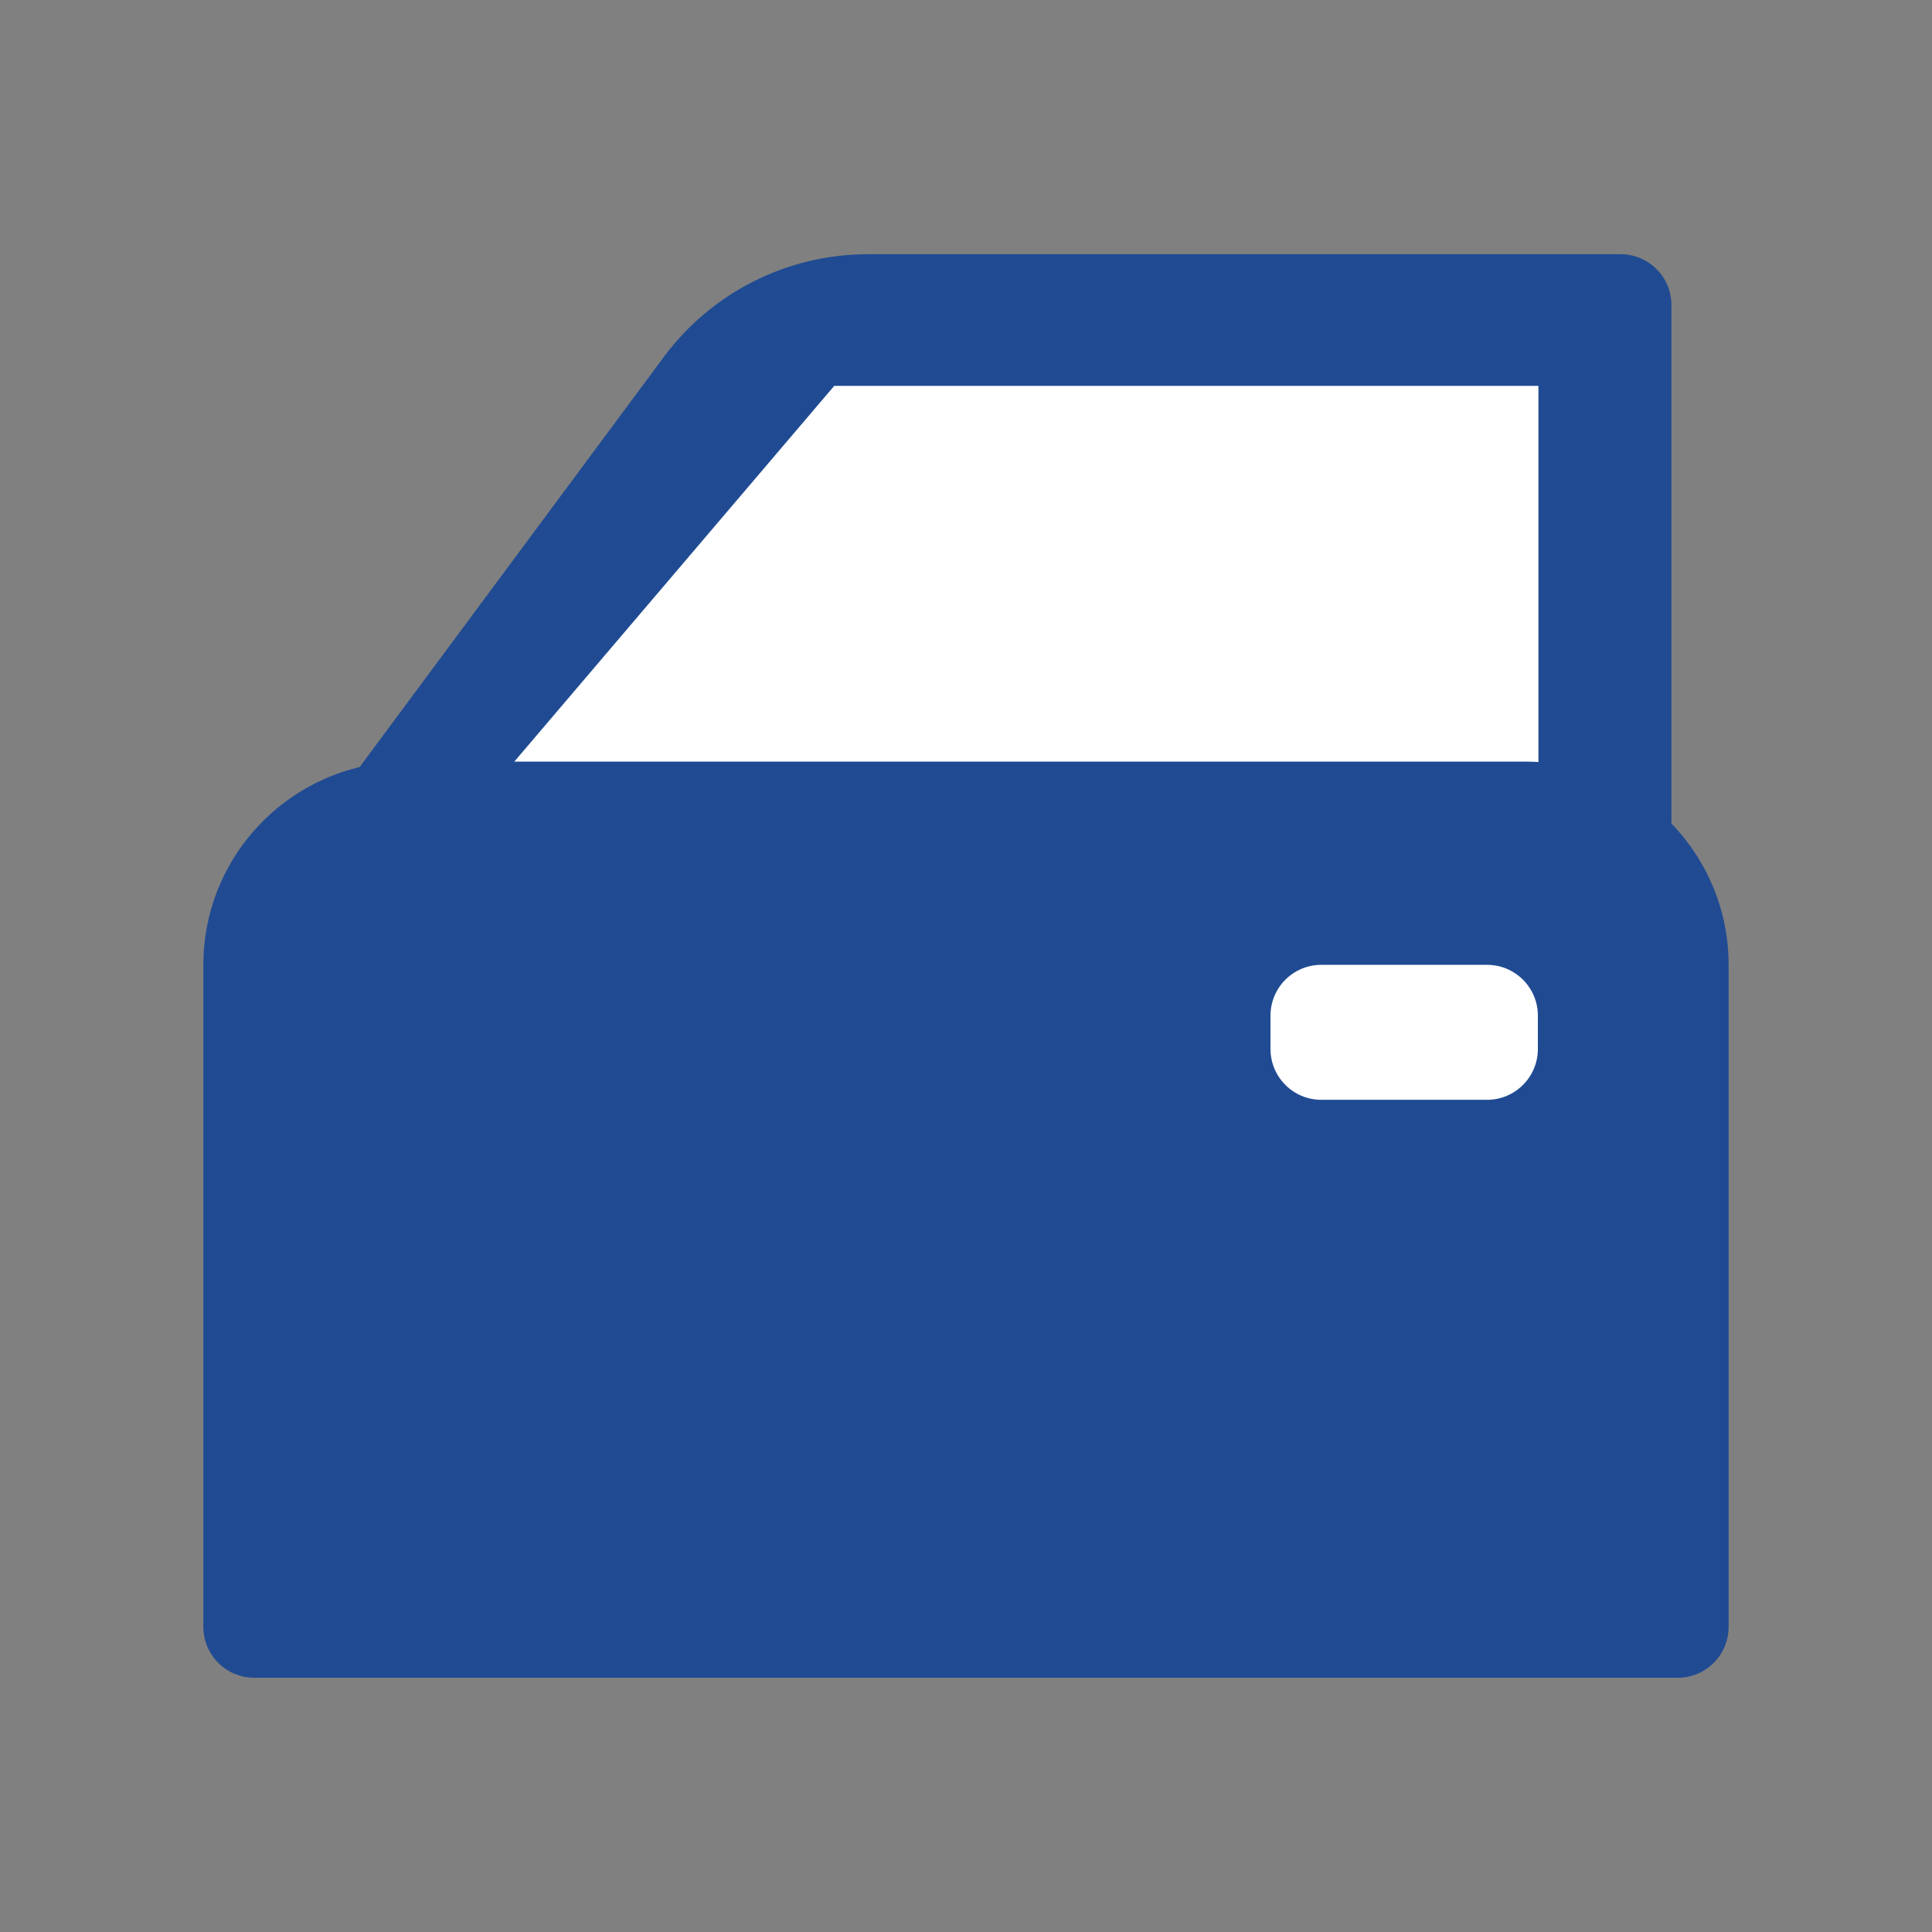
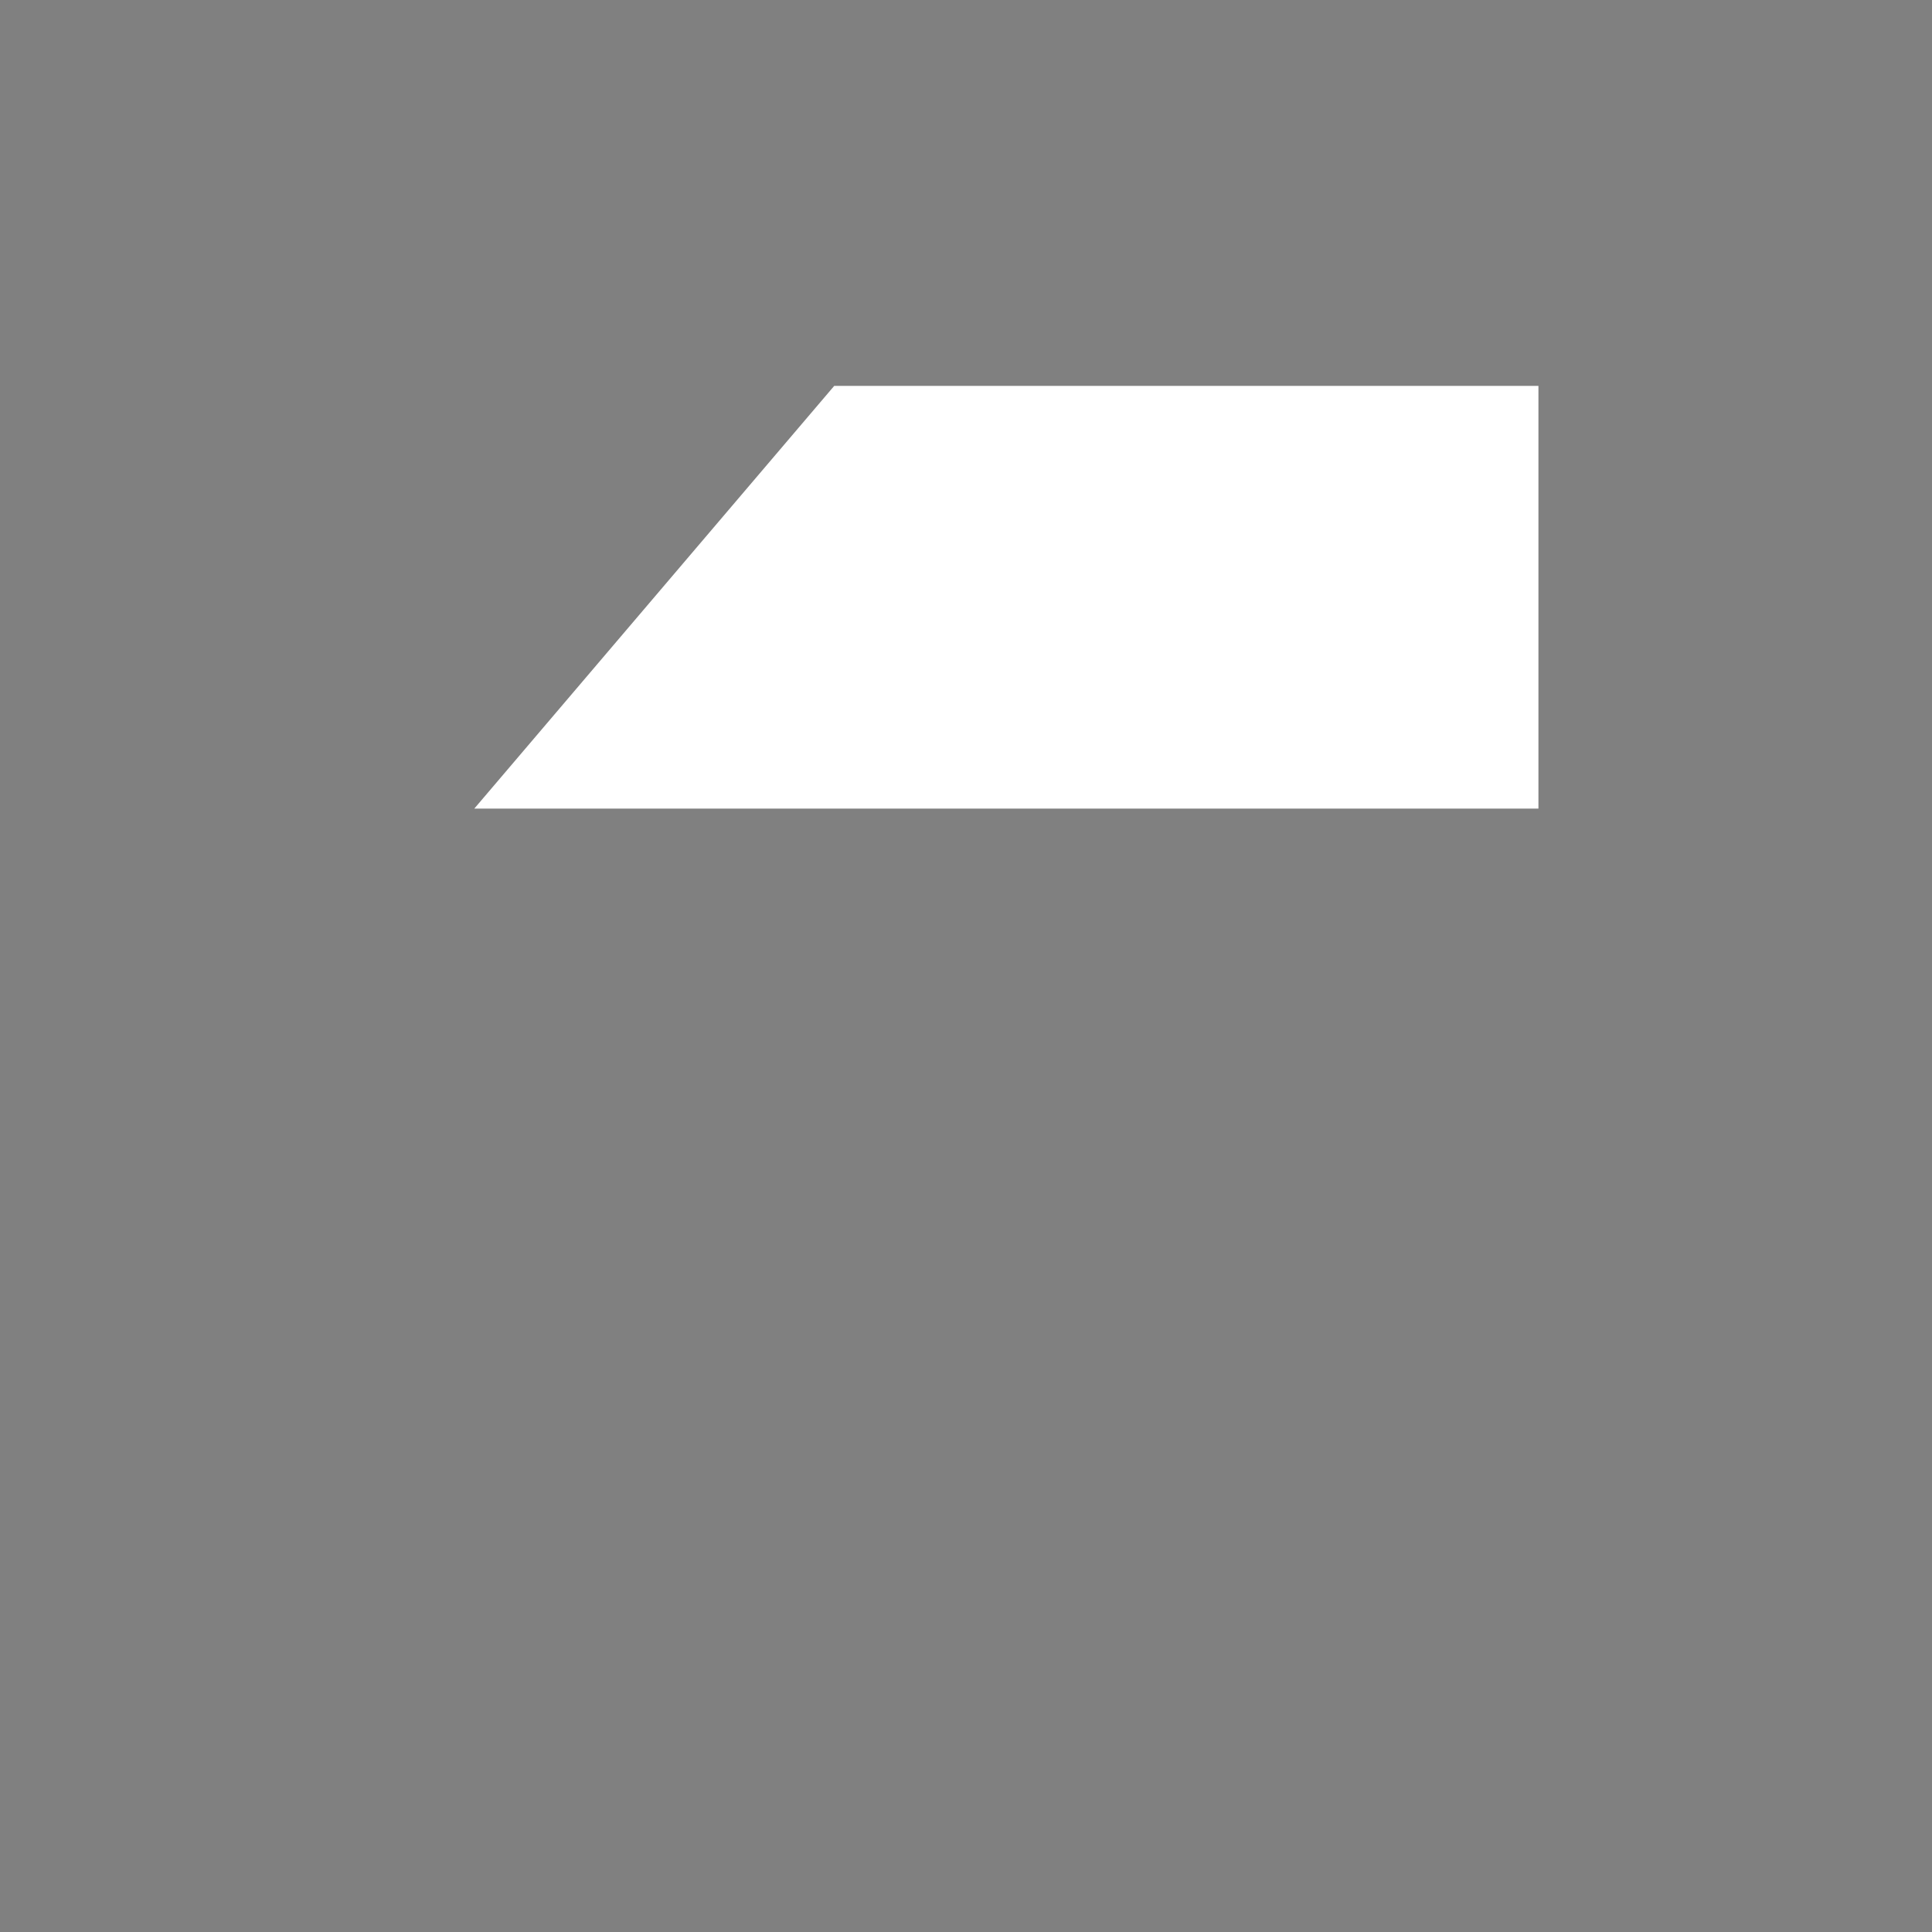
<svg xmlns="http://www.w3.org/2000/svg" width="38" height="38" viewBox="0 0 38 38" fill="none">
  <rect x="0" y="0" width="38" height="38" fill="#808080" stroke="none" />
-   <path d="M32.875 16.978V6C32.875 5.448 32.427 5 31.875 5H17.072C15.488 5 13.999 5.75 13.056 7.021L5.671 16.978H32.875Z" fill="#204B93" />
  <path d="M30.259 15.904V7.59H16.408L9.329 15.904H30.259Z" fill="white" />
-   <path d="M4 18.98C4 16.771 5.791 14.98 8 14.98H30C32.209 14.98 34 16.771 34 18.98V31.999C34 32.551 33.552 32.999 33 32.999H5C4.448 32.999 4 32.551 4 31.999V18.98Z" fill="#204B93" />
-   <path d="M24.989 19.977C24.989 19.424 25.436 18.977 25.989 18.977H29.248C29.8 18.977 30.248 19.424 30.248 19.977V20.632C30.248 21.184 29.8 21.632 29.248 21.632H25.989C25.436 21.632 24.989 21.184 24.989 20.632V19.977Z" fill="white" />
</svg>